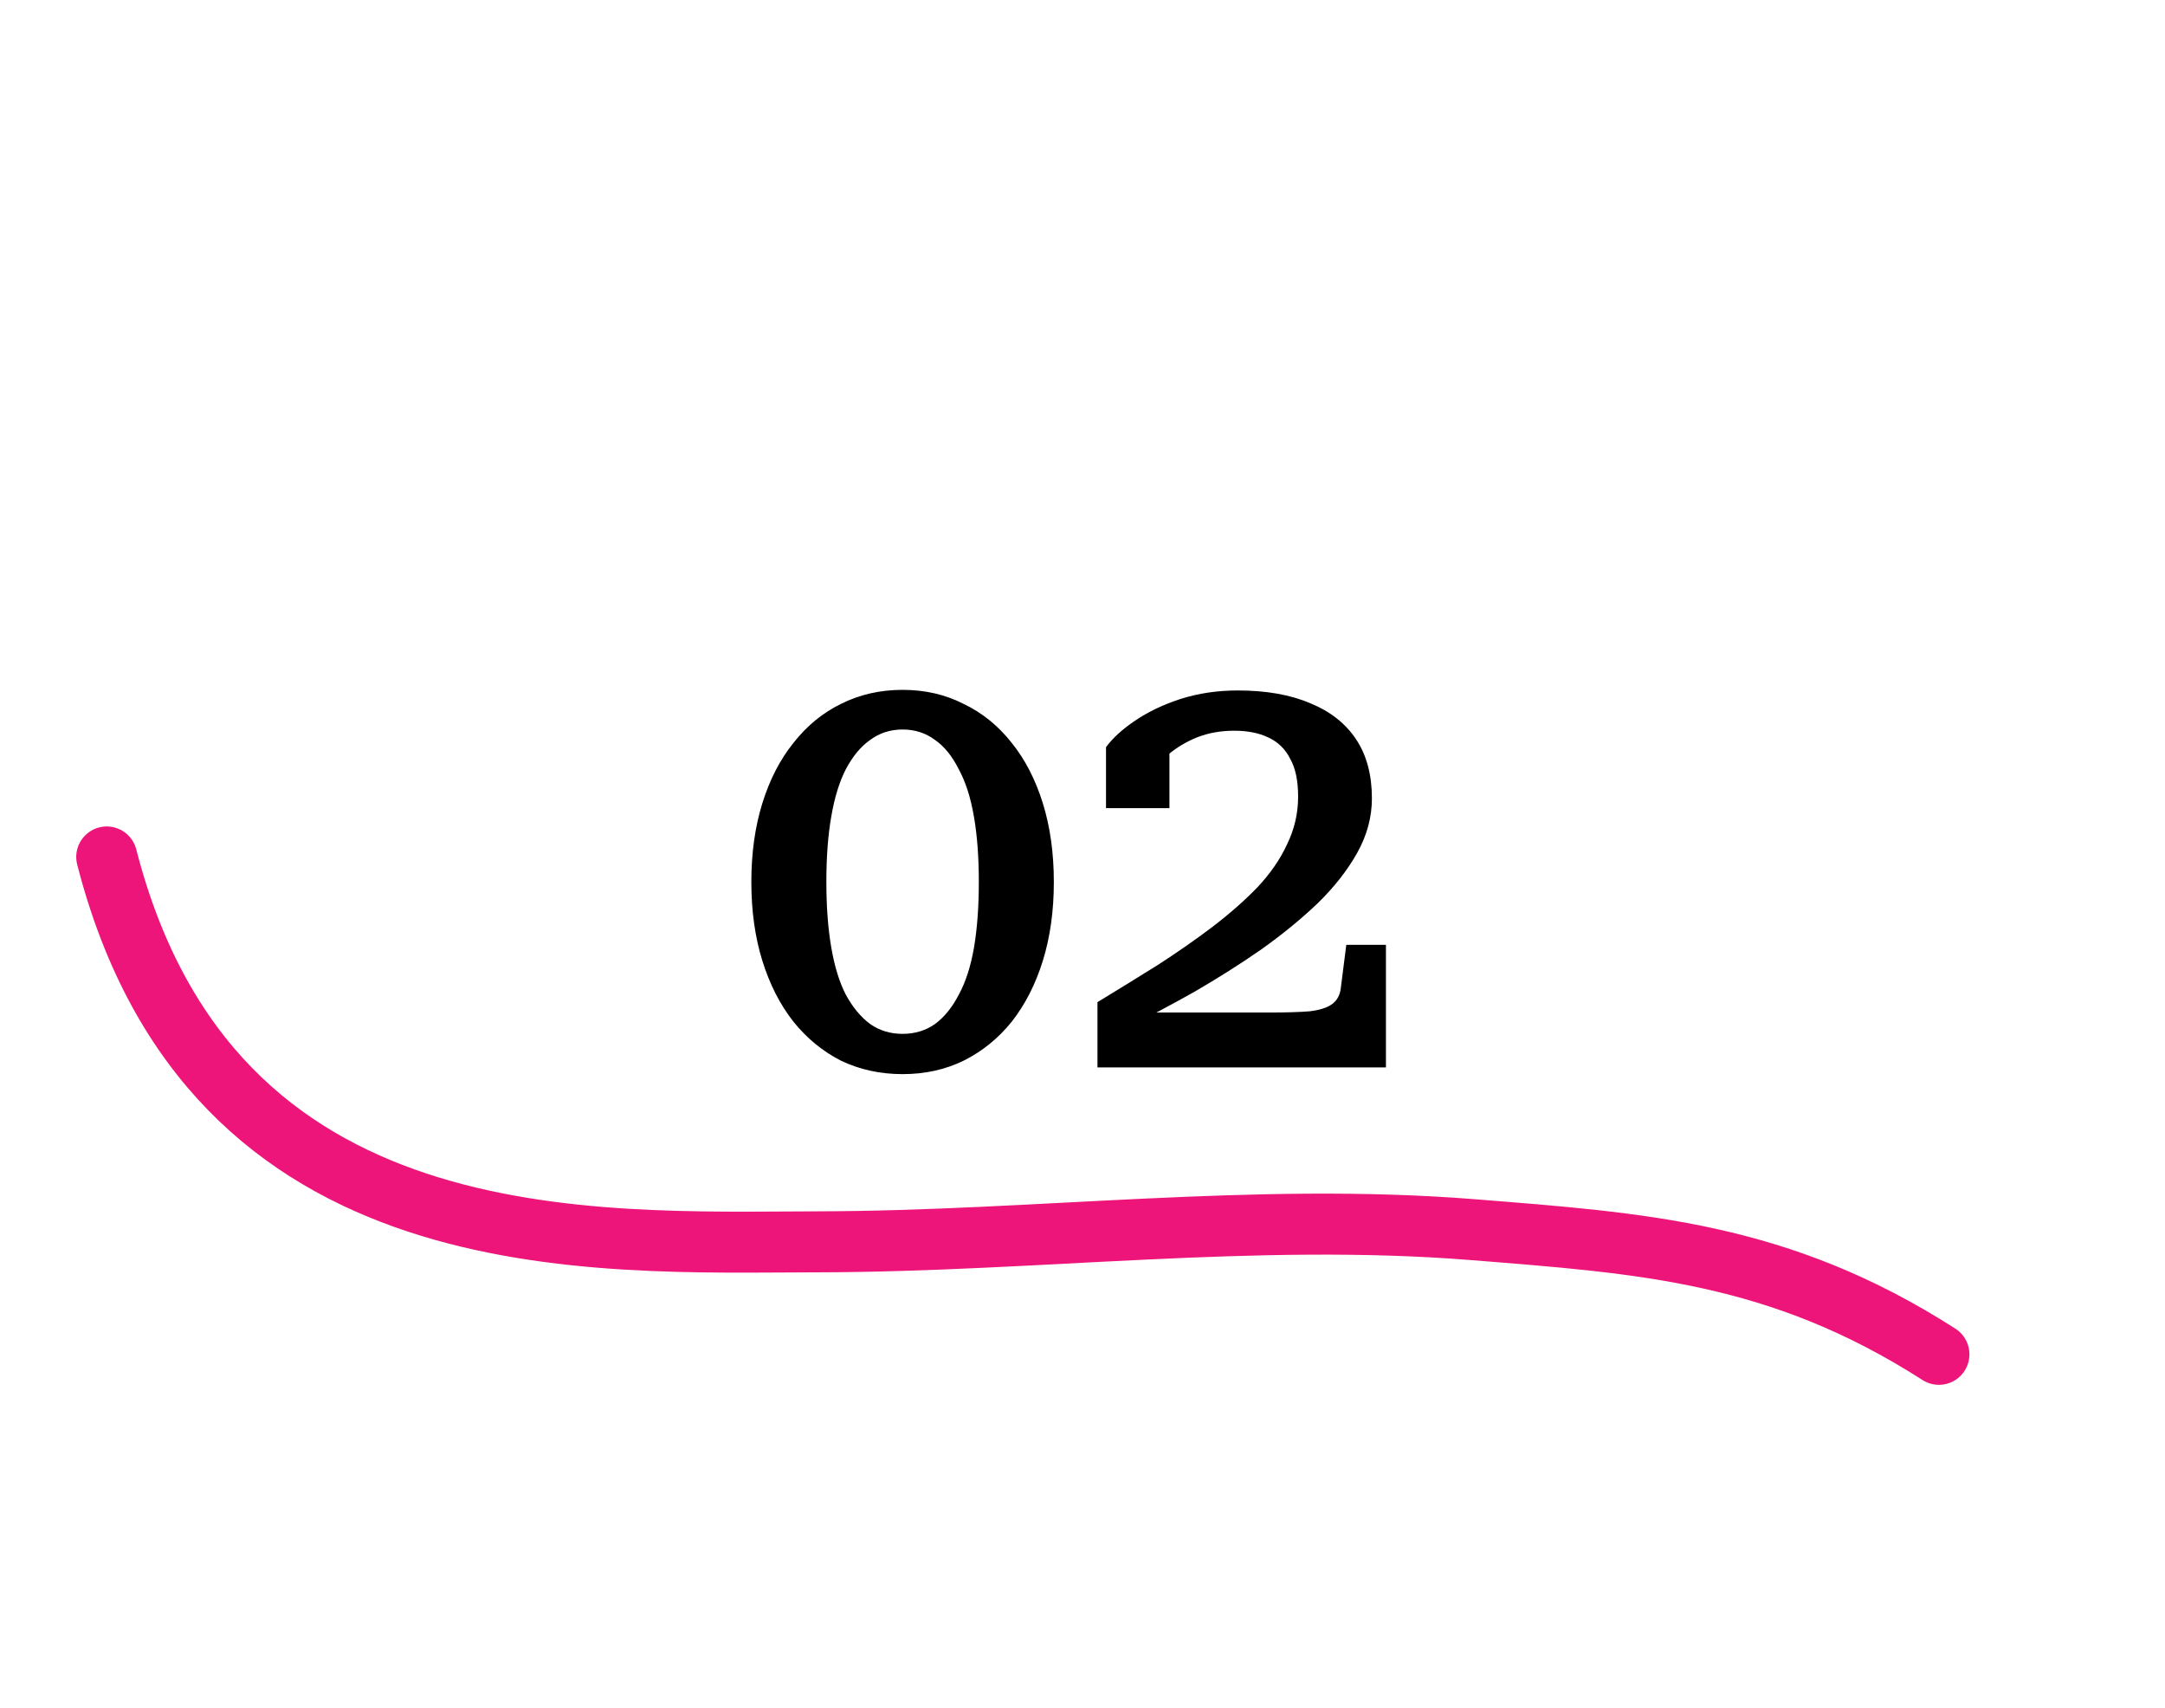
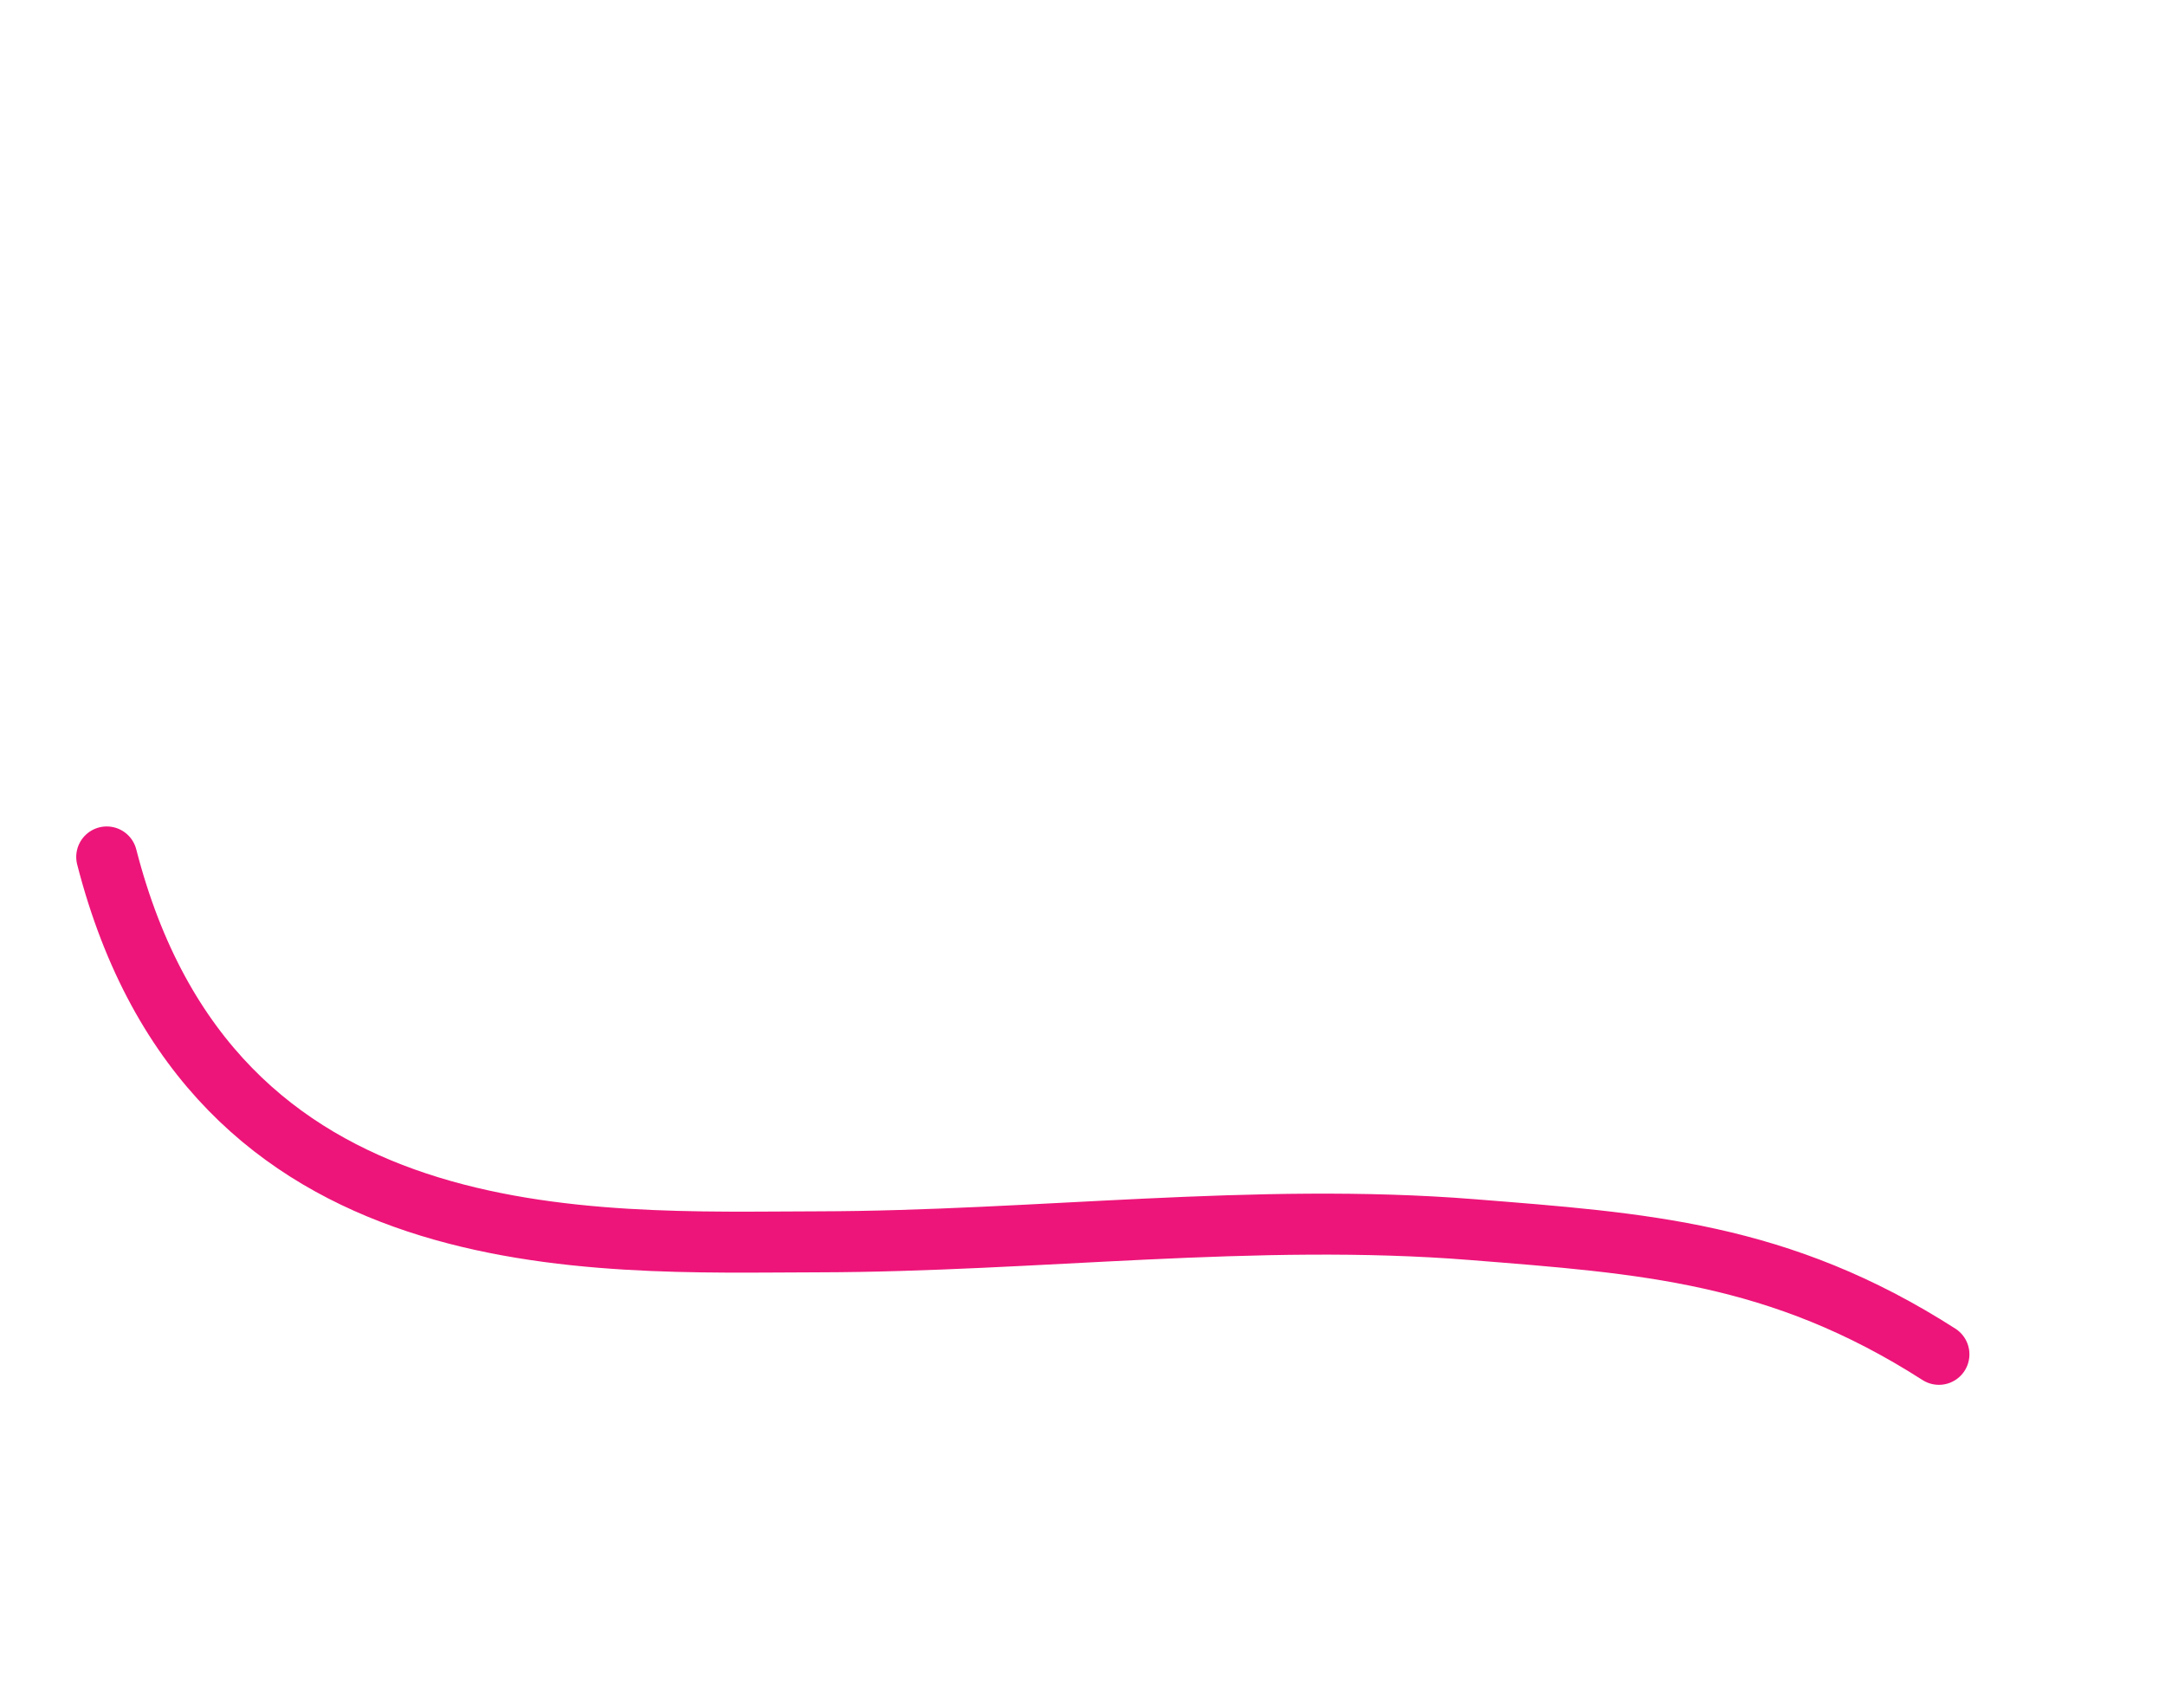
<svg xmlns="http://www.w3.org/2000/svg" width="71" height="56" viewBox="0 0 71 56" fill="none">
  <path d="M63.586 44.408C58.351 41.053 53.884 40.766 48.274 40.318C41.179 39.752 33.941 40.707 26.828 40.719C19.416 40.731 6.933 41.473 3.5 28.099" stroke="#ED1579" stroke-width="2" stroke-linecap="round" />
-   <path d="M29.6 35.22C28.867 35.22 28.193 35.073 27.58 34.78C26.98 34.473 26.46 34.047 26.02 33.5C25.58 32.94 25.24 32.273 25 31.5C24.76 30.727 24.64 29.867 24.64 28.92C24.64 27.973 24.76 27.113 25 26.34C25.24 25.567 25.58 24.907 26.02 24.36C26.46 23.8 26.98 23.373 27.58 23.08C28.193 22.773 28.867 22.62 29.6 22.62C30.333 22.62 31 22.773 31.6 23.08C32.213 23.373 32.74 23.8 33.18 24.36C33.62 24.907 33.96 25.567 34.2 26.34C34.44 27.113 34.56 27.973 34.56 28.92C34.56 29.867 34.44 30.727 34.2 31.5C33.96 32.273 33.62 32.94 33.18 33.5C32.74 34.047 32.213 34.473 31.6 34.78C31 35.073 30.333 35.22 29.6 35.22ZM29.6 33.9C30 33.9 30.353 33.793 30.66 33.58C30.967 33.353 31.227 33.033 31.44 32.62C31.667 32.207 31.833 31.693 31.94 31.08C32.047 30.453 32.1 29.733 32.1 28.92C32.1 28.107 32.047 27.393 31.94 26.78C31.833 26.153 31.667 25.633 31.44 25.22C31.227 24.793 30.967 24.473 30.66 24.26C30.353 24.033 30 23.92 29.6 23.92C29.2 23.92 28.847 24.033 28.54 24.26C28.233 24.473 27.967 24.793 27.74 25.22C27.527 25.633 27.367 26.153 27.26 26.78C27.153 27.393 27.1 28.107 27.1 28.92C27.1 29.72 27.153 30.433 27.26 31.06C27.367 31.687 27.527 32.207 27.74 32.62C27.967 33.033 28.233 33.353 28.54 33.58C28.847 33.793 29.2 33.9 29.6 33.9ZM41.651 33.2C42.185 33.2 42.618 33.187 42.951 33.16C43.285 33.12 43.531 33.04 43.691 32.92C43.851 32.8 43.945 32.627 43.971 32.4L44.151 30.98H45.451V35H35.991V32.86C36.671 32.447 37.331 32.04 37.971 31.64C38.611 31.227 39.205 30.813 39.751 30.4C40.311 29.973 40.805 29.54 41.231 29.1C41.658 28.647 41.985 28.173 42.211 27.68C42.451 27.187 42.571 26.667 42.571 26.12C42.571 25.6 42.485 25.187 42.311 24.88C42.151 24.56 41.911 24.327 41.591 24.18C41.285 24.033 40.911 23.96 40.471 23.96C40.031 23.96 39.625 24.033 39.251 24.18C38.891 24.327 38.571 24.52 38.291 24.76C38.011 24.987 37.771 25.247 37.571 25.54C37.585 25.38 37.605 25.233 37.631 25.1C37.671 24.953 37.718 24.827 37.771 24.72C37.838 24.6 37.918 24.5 38.011 24.42C38.118 24.34 38.231 24.293 38.351 24.28V26.5H36.271V24.5C36.485 24.207 36.798 23.92 37.211 23.64C37.638 23.347 38.138 23.107 38.711 22.92C39.298 22.733 39.925 22.64 40.591 22.64C41.525 22.64 42.318 22.78 42.971 23.06C43.625 23.327 44.125 23.72 44.471 24.24C44.818 24.76 44.991 25.407 44.991 26.18C44.991 26.793 44.831 27.387 44.511 27.96C44.191 28.533 43.758 29.087 43.211 29.62C42.665 30.14 42.045 30.647 41.351 31.14C40.658 31.62 39.931 32.08 39.171 32.52C38.411 32.947 37.658 33.347 36.911 33.72C36.871 33.707 36.838 33.673 36.811 33.62C36.785 33.553 36.771 33.48 36.771 33.4C36.771 33.307 36.778 33.24 36.791 33.2H41.651Z" fill="black" />
</svg>